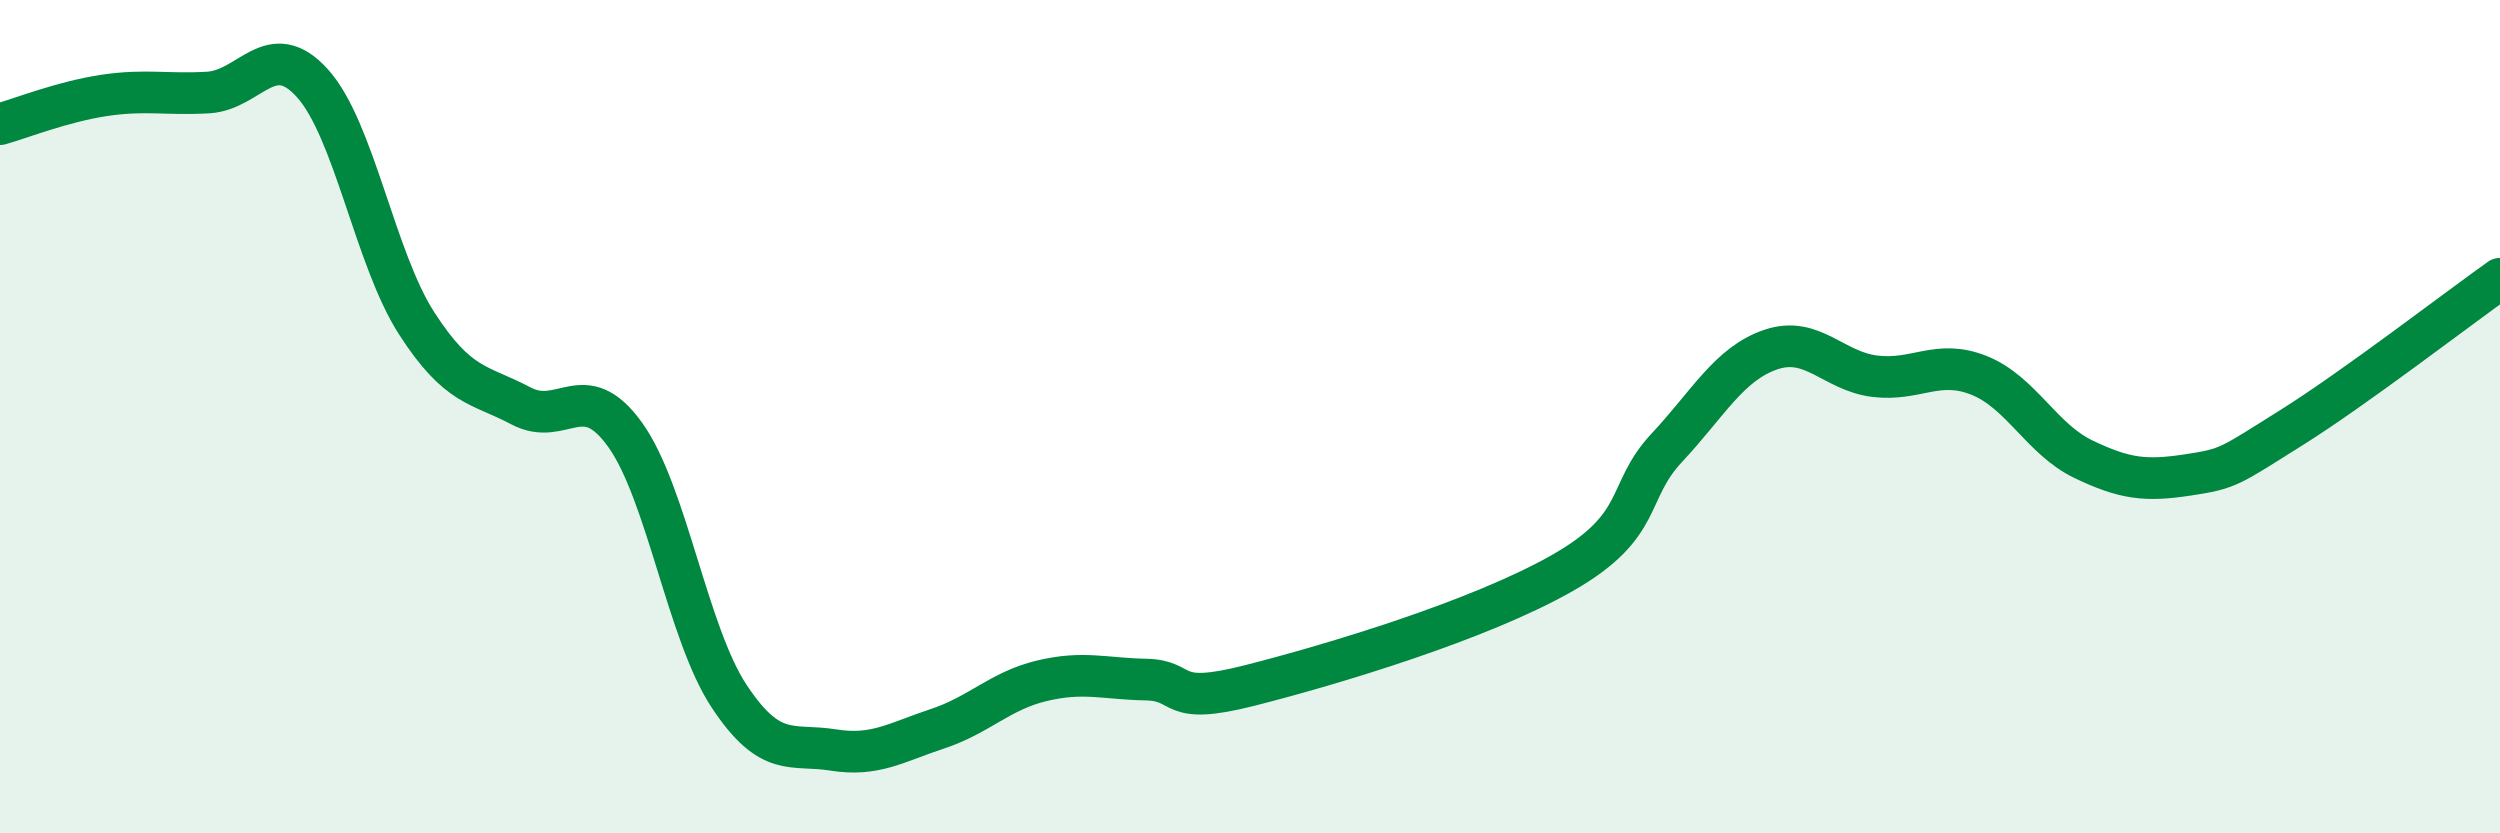
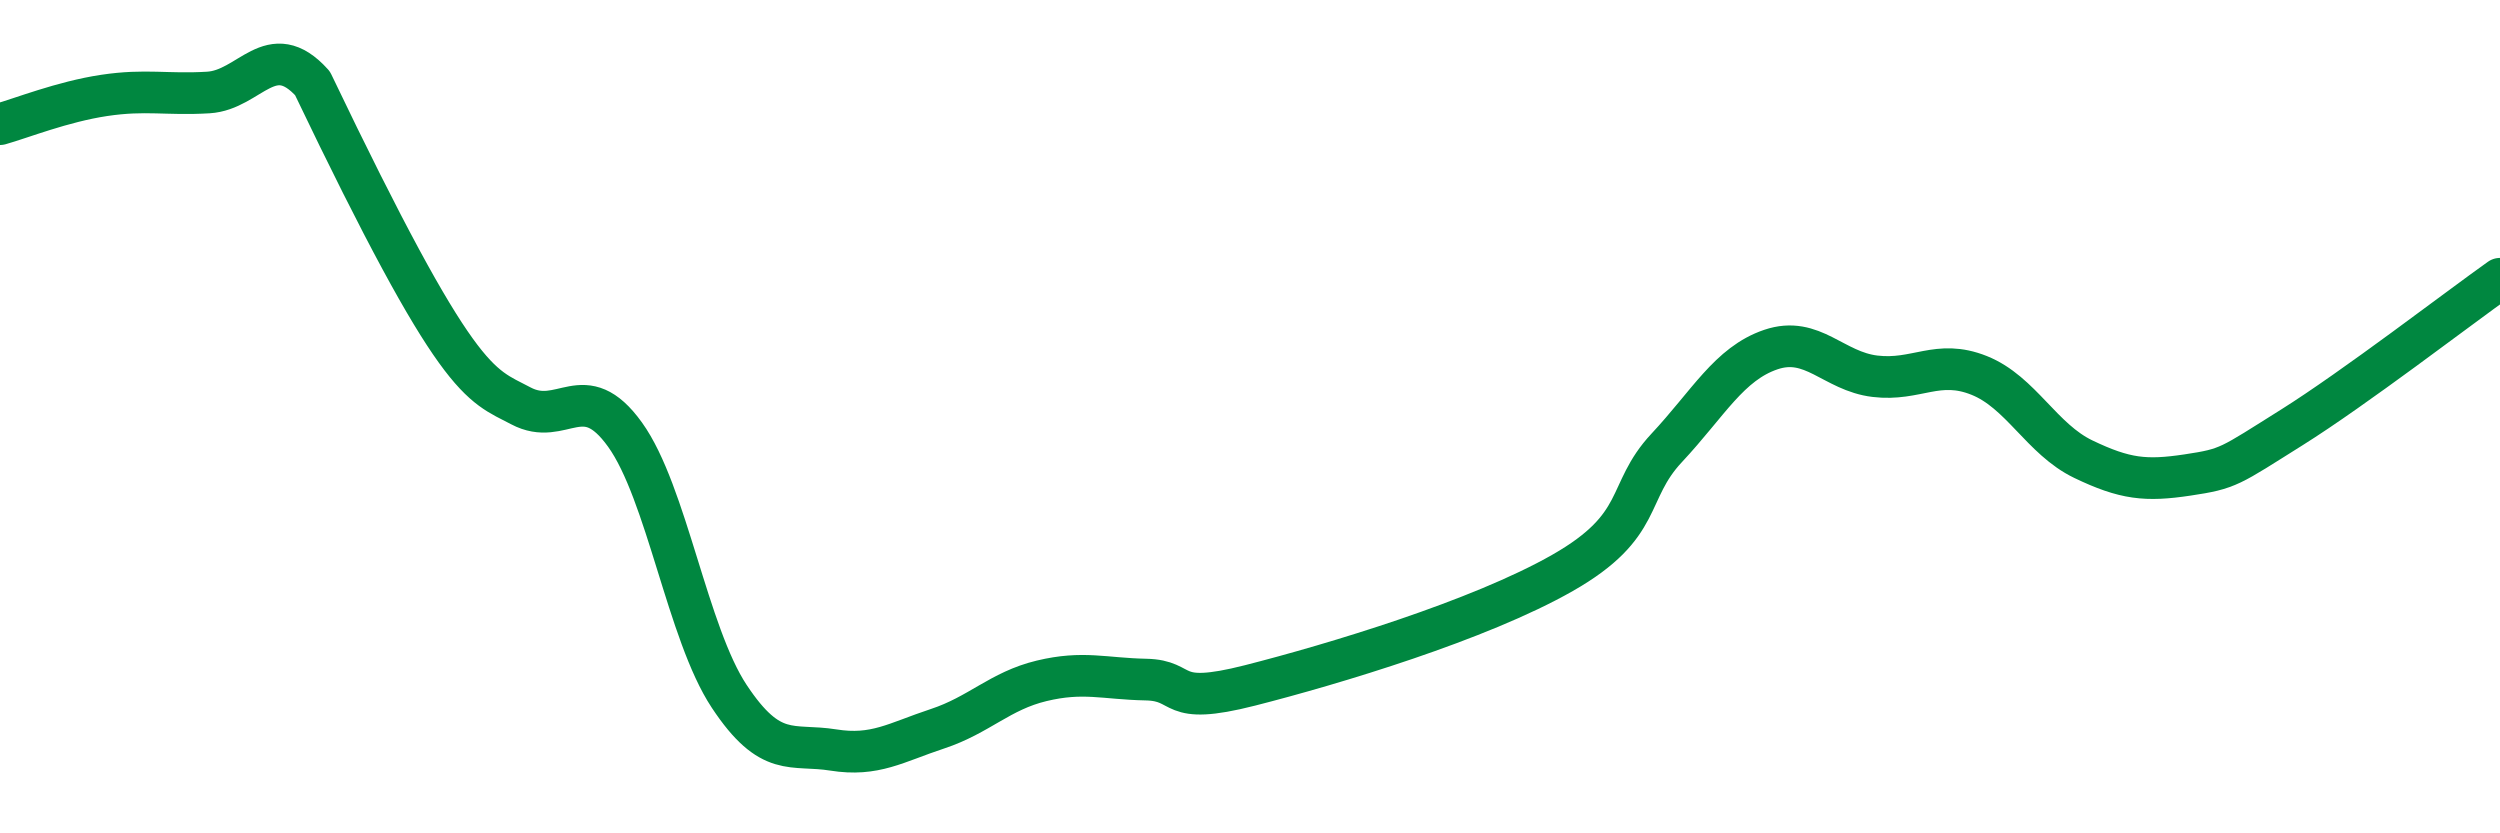
<svg xmlns="http://www.w3.org/2000/svg" width="60" height="20" viewBox="0 0 60 20">
-   <path d="M 0,2.98 C 0.5,2.84 1.5,2.44 2.5,2.29 C 3.5,2.14 4,2.28 5,2.22 C 6,2.16 6.5,0.89 7.5,2 C 8.5,3.11 9,6.21 10,7.76 C 11,9.31 11.5,9.21 12.5,9.74 C 13.5,10.27 14,9.04 15,10.43 C 16,11.82 16.5,15.2 17.5,16.71 C 18.5,18.22 19,17.84 20,18 C 21,18.16 21.5,17.82 22.5,17.49 C 23.5,17.16 24,16.58 25,16.34 C 26,16.1 26.5,16.29 27.5,16.31 C 28.5,16.33 28,16.96 30,16.45 C 32,15.94 35.5,14.89 37.5,13.75 C 39.5,12.61 39,11.82 40,10.75 C 41,9.68 41.5,8.73 42.5,8.39 C 43.5,8.05 44,8.91 45,9.03 C 46,9.15 46.5,8.61 47.5,9.01 C 48.5,9.41 49,10.54 50,11.02 C 51,11.5 51.5,11.55 52.5,11.4 C 53.5,11.25 53.5,11.2 55,10.26 C 56.5,9.32 59,7.4 60,6.69L60 20L0 20Z" fill="#008740" opacity="0.1" stroke-linecap="round" stroke-linejoin="round" />
-   <path d="M 0,2.98 C 0.5,2.84 1.5,2.44 2.5,2.29 C 3.5,2.14 4,2.28 5,2.22 C 6,2.16 6.5,0.89 7.5,2 C 8.5,3.11 9,6.21 10,7.76 C 11,9.31 11.5,9.21 12.5,9.74 C 13.5,10.27 14,9.04 15,10.43 C 16,11.82 16.5,15.2 17.5,16.71 C 18.5,18.22 19,17.84 20,18 C 21,18.16 21.5,17.82 22.5,17.49 C 23.5,17.16 24,16.58 25,16.34 C 26,16.1 26.5,16.29 27.5,16.31 C 28.5,16.33 28,16.96 30,16.45 C 32,15.94 35.5,14.89 37.5,13.75 C 39.5,12.61 39,11.82 40,10.75 C 41,9.68 41.5,8.73 42.5,8.39 C 43.5,8.05 44,8.91 45,9.03 C 46,9.15 46.5,8.61 47.5,9.01 C 48.5,9.41 49,10.54 50,11.02 C 51,11.5 51.5,11.55 52.5,11.4 C 53.5,11.25 53.5,11.2 55,10.26 C 56.5,9.32 59,7.4 60,6.69" stroke="#008740" stroke-width="1" fill="none" stroke-linecap="round" stroke-linejoin="round" />
+   <path d="M 0,2.98 C 0.5,2.84 1.5,2.44 2.5,2.29 C 3.5,2.14 4,2.28 5,2.22 C 6,2.16 6.5,0.89 7.5,2 C 11,9.31 11.5,9.21 12.5,9.74 C 13.5,10.27 14,9.04 15,10.43 C 16,11.82 16.5,15.2 17.5,16.71 C 18.5,18.22 19,17.84 20,18 C 21,18.16 21.5,17.82 22.5,17.49 C 23.5,17.16 24,16.58 25,16.34 C 26,16.1 26.5,16.29 27.5,16.31 C 28.5,16.33 28,16.96 30,16.45 C 32,15.94 35.5,14.89 37.5,13.75 C 39.5,12.61 39,11.82 40,10.75 C 41,9.68 41.5,8.73 42.5,8.39 C 43.5,8.05 44,8.91 45,9.03 C 46,9.15 46.5,8.61 47.5,9.01 C 48.5,9.41 49,10.54 50,11.02 C 51,11.5 51.5,11.55 52.5,11.4 C 53.5,11.25 53.5,11.2 55,10.26 C 56.5,9.32 59,7.4 60,6.69" stroke="#008740" stroke-width="1" fill="none" stroke-linecap="round" stroke-linejoin="round" />
</svg>